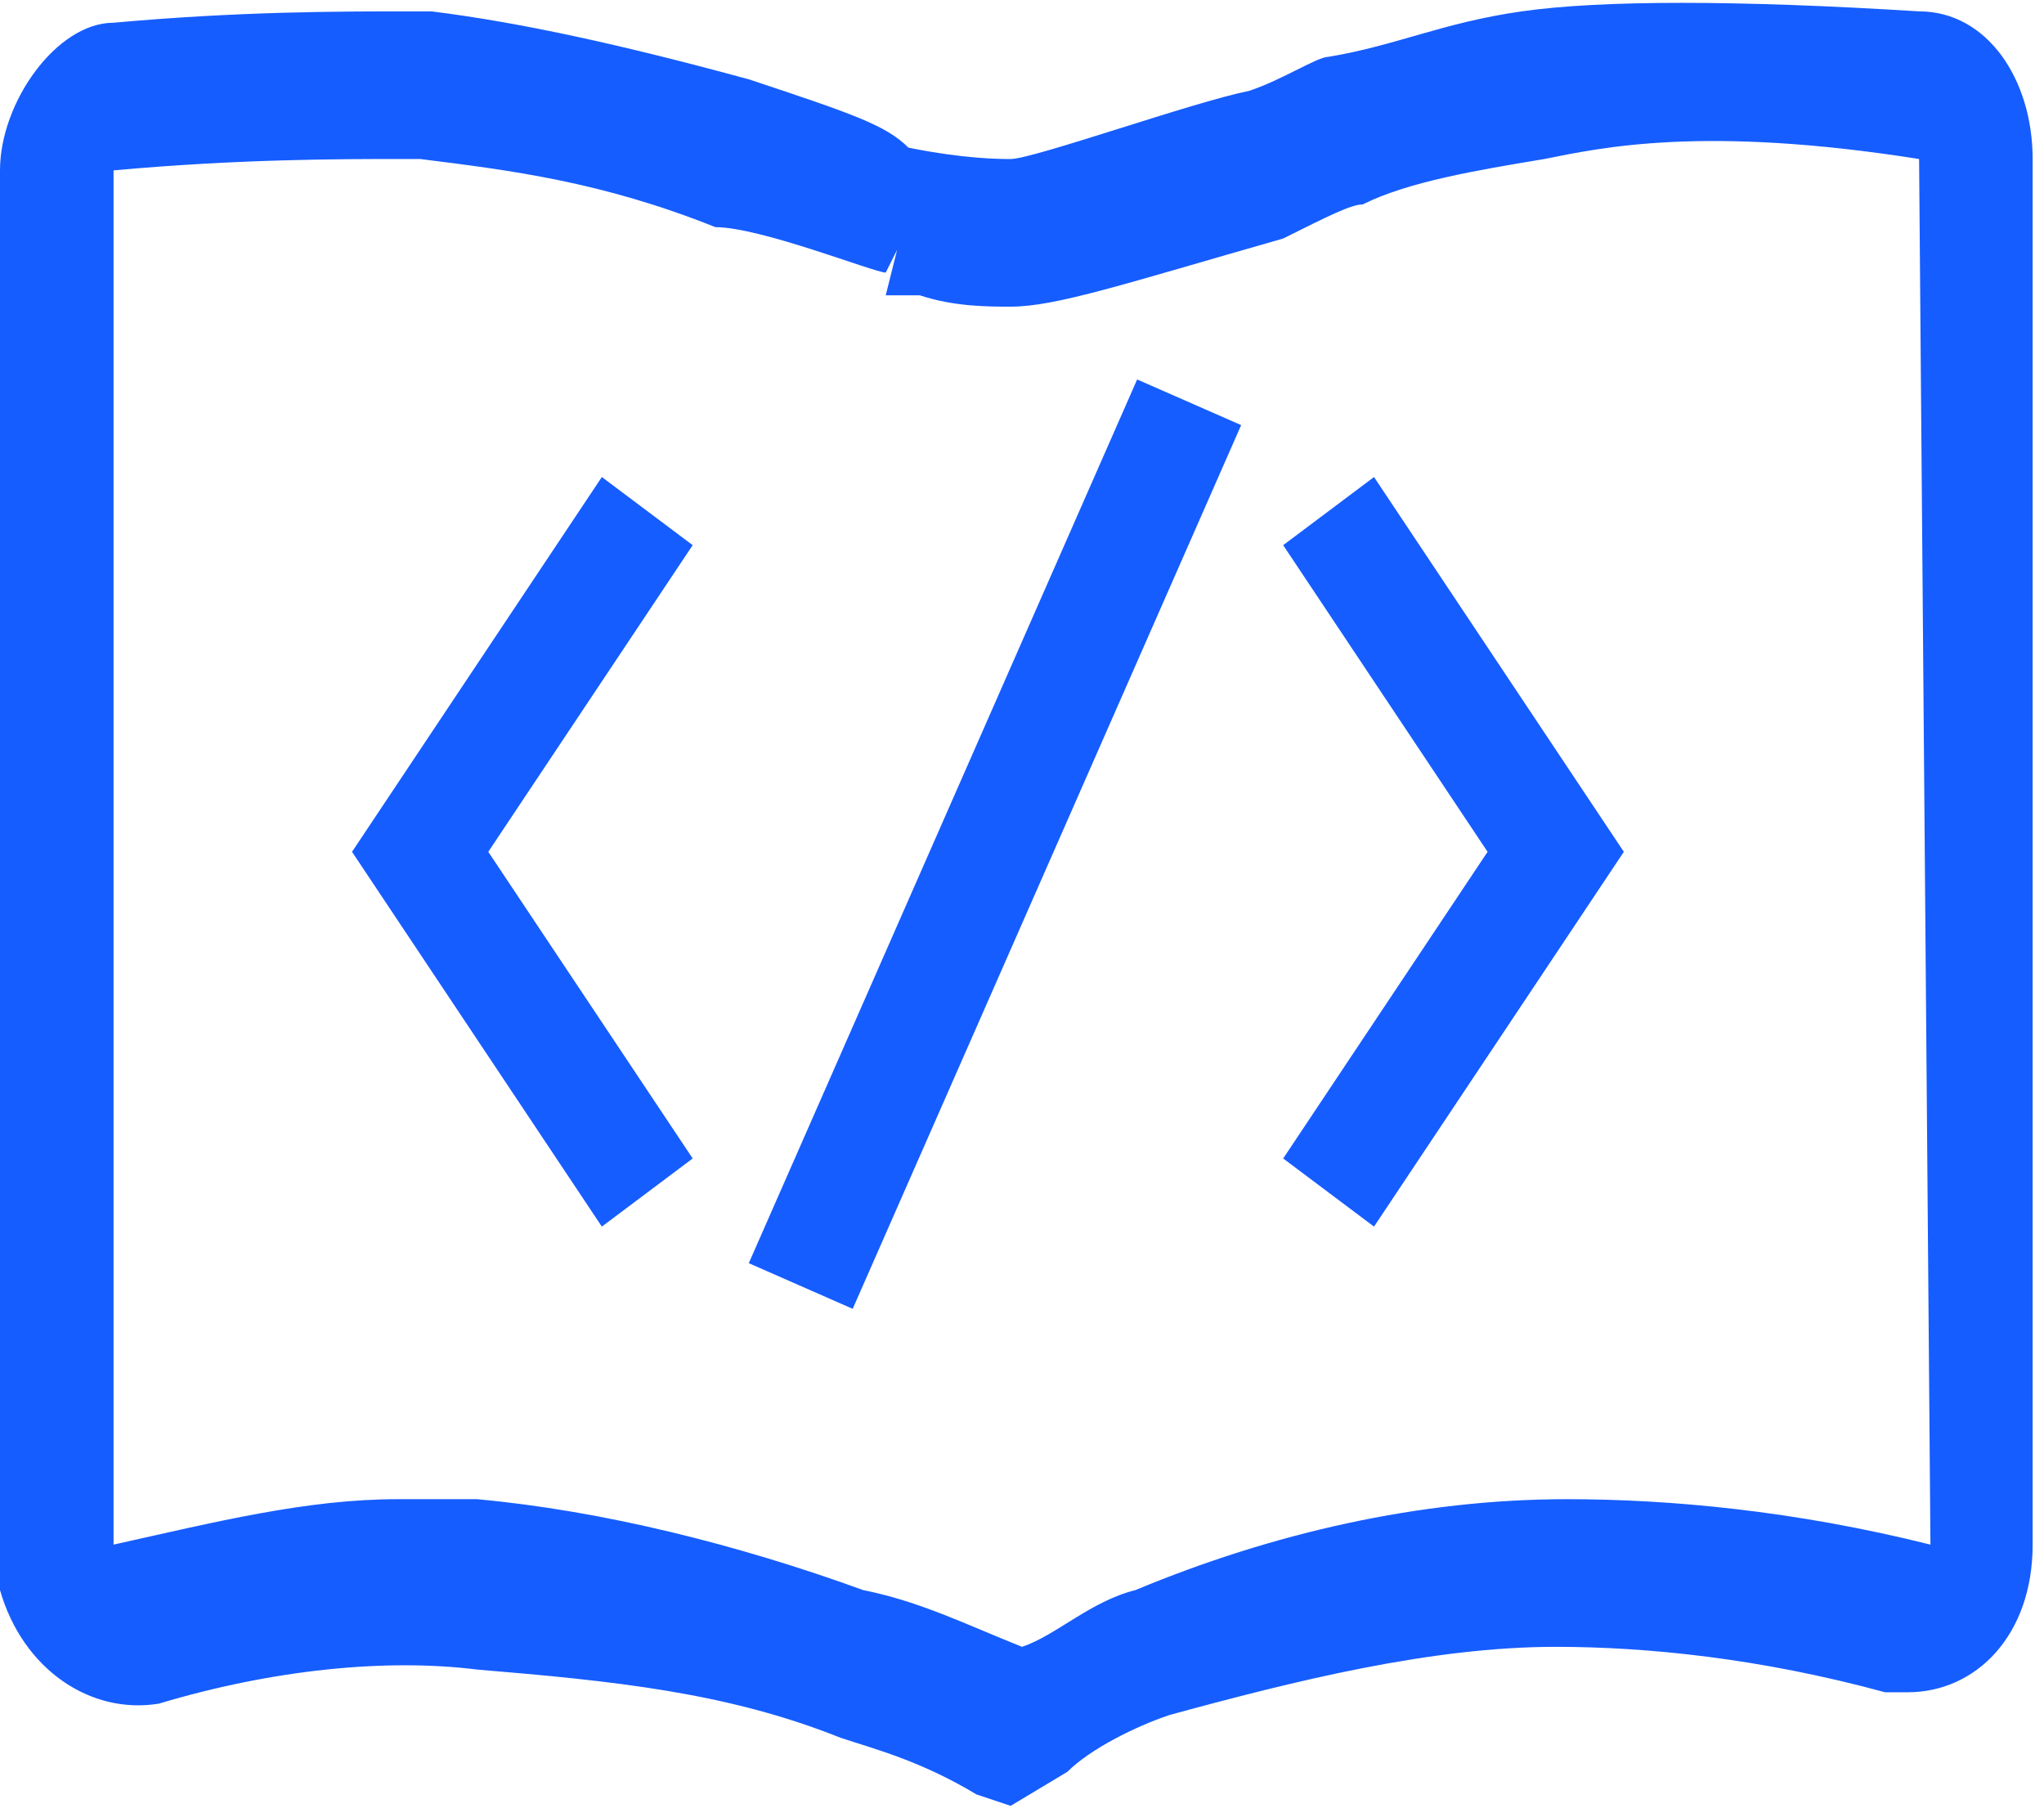
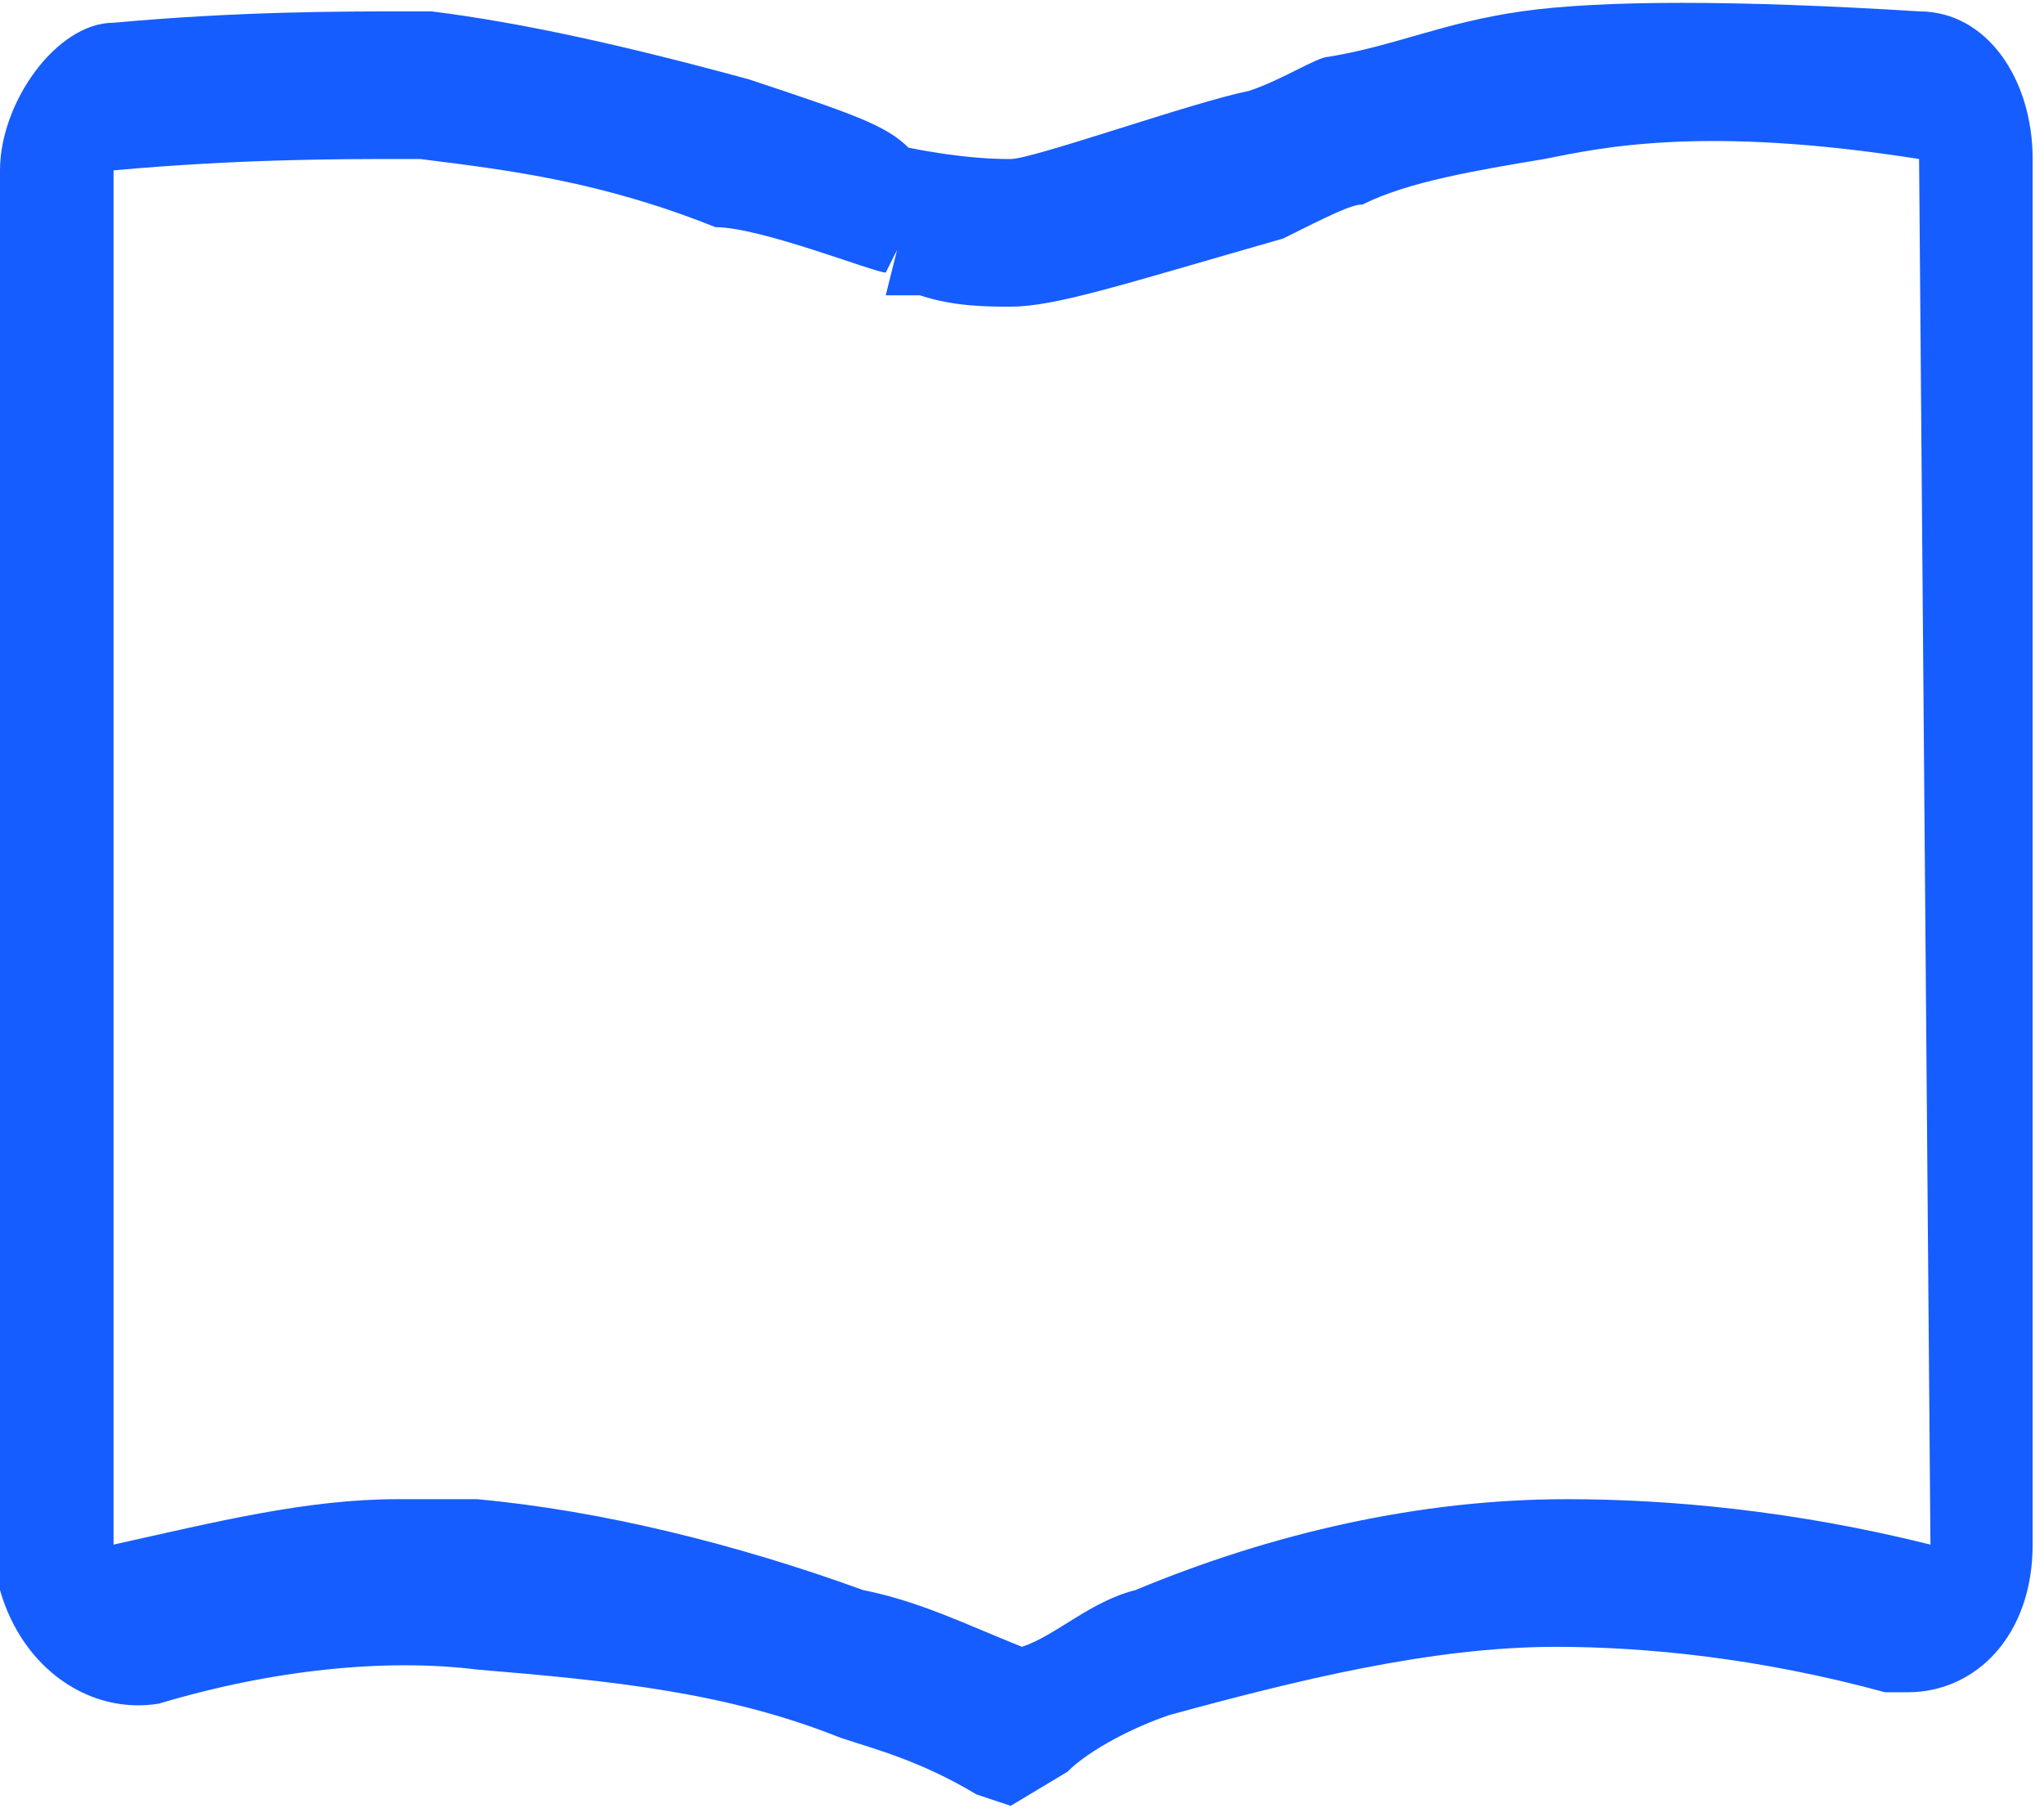
<svg xmlns="http://www.w3.org/2000/svg" class="icon" width="200px" height="177.78px" viewBox="0 0 1152 1024" version="1.1">
  <path d="M569.6 1017.6l-19.2-6.4c-32-19.2-57.6-25.6-76.8-32-64-25.6-128-32-204.8-38.4-51.2-6.4-115.2 0-179.2 19.2-38.4 6.4-76.8-19.2-89.6-64V96C0 57.6 32 12.8 64 12.8 134.4 6.4 192 6.4 230.4 6.4h12.8c51.2 6.4 108.8 19.2 179.2 38.4 57.6 19.2 76.8 25.6 89.6 38.4 32 6.4 51.2 6.4 57.6 6.4 12.8 0 102.4-32 134.4-38.4 19.2-6.4 38.4-19.2 44.8-19.2 38.4-6.4 64-19.2 108.8-25.6s121.6-6.4 224 0c38.4 0 64 38.4 64 83.2v780.8c0 51.2-32 83.2-70.4 83.2h-12.8c-70.4-19.2-134.4-25.6-185.6-25.6-70.4 0-147.2 19.2-217.6 38.4-19.2 6.4-44.8 19.2-57.6 32l-32 19.2z m-345.6-172.8h44.8c70.4 6.4 147.2 25.6 217.6 51.2 32 6.4 57.6 19.2 89.6 32 19.2-6.4 38.4-25.6 64-32 76.8-32 160-51.2 243.2-51.2 57.6 0 128 6.4 204.8 25.6l-6.4-780.8c-121.6-19.2-179.2-6.4-211.2 0-38.4 6.4-76.8 12.8-102.4 25.6-6.4 0-19.2 6.4-44.8 19.2-89.6 25.6-128 38.4-153.6 38.4-12.8 0-32 0-51.2-6.4h-19.2l6.4-25.6-6.4 12.8c-6.4 0-70.4-25.6-96-25.6-64-25.6-115.2-32-166.4-38.4h-12.8c-32 0-89.6 0-160 6.4v774.4c57.6-12.8 108.8-25.6 160-25.6z" fill="#165DFF" />
-   <path d="M339.2 691.2L198.4 480l140.8-211.2 51.2 38.4-115.2 172.8 115.2 172.8zM774.4 691.2l-51.2-38.4 115.2-172.8-115.2-172.8 51.2-38.4 140.8 211.2zM422.016 711.808l218.88-497.984 58.624 25.728-218.944 497.984z" fill="#165DFF" />
</svg>